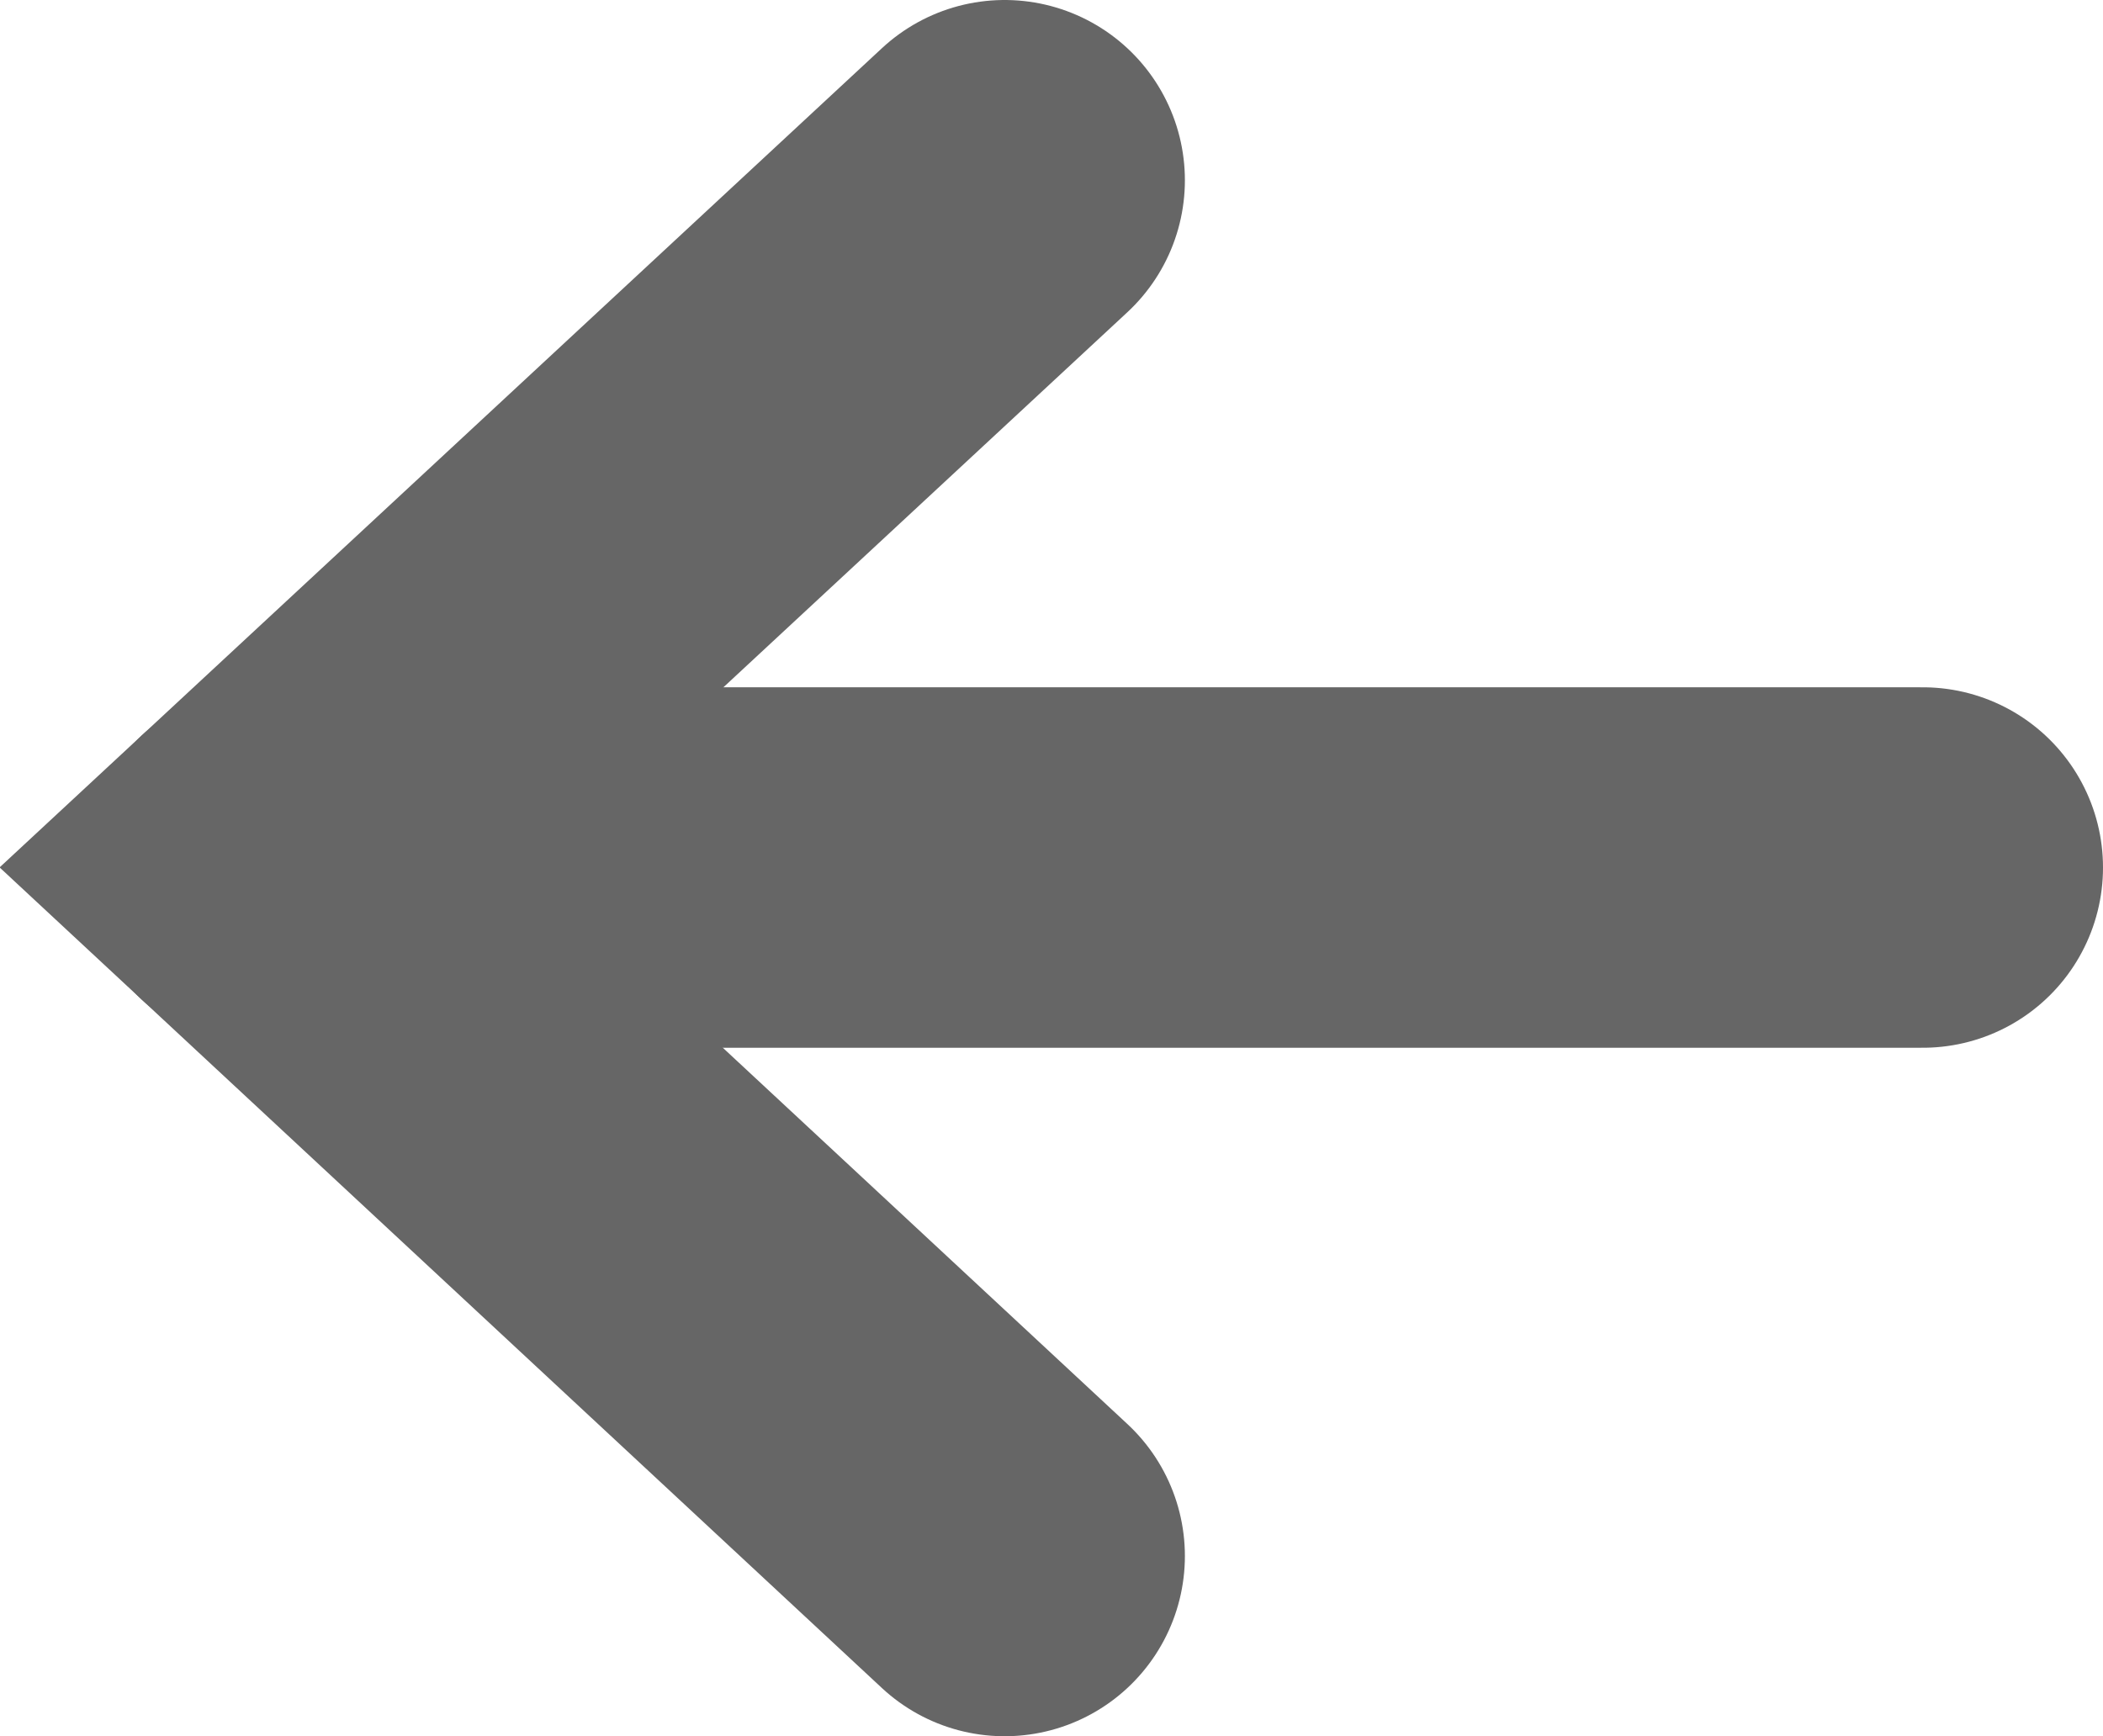
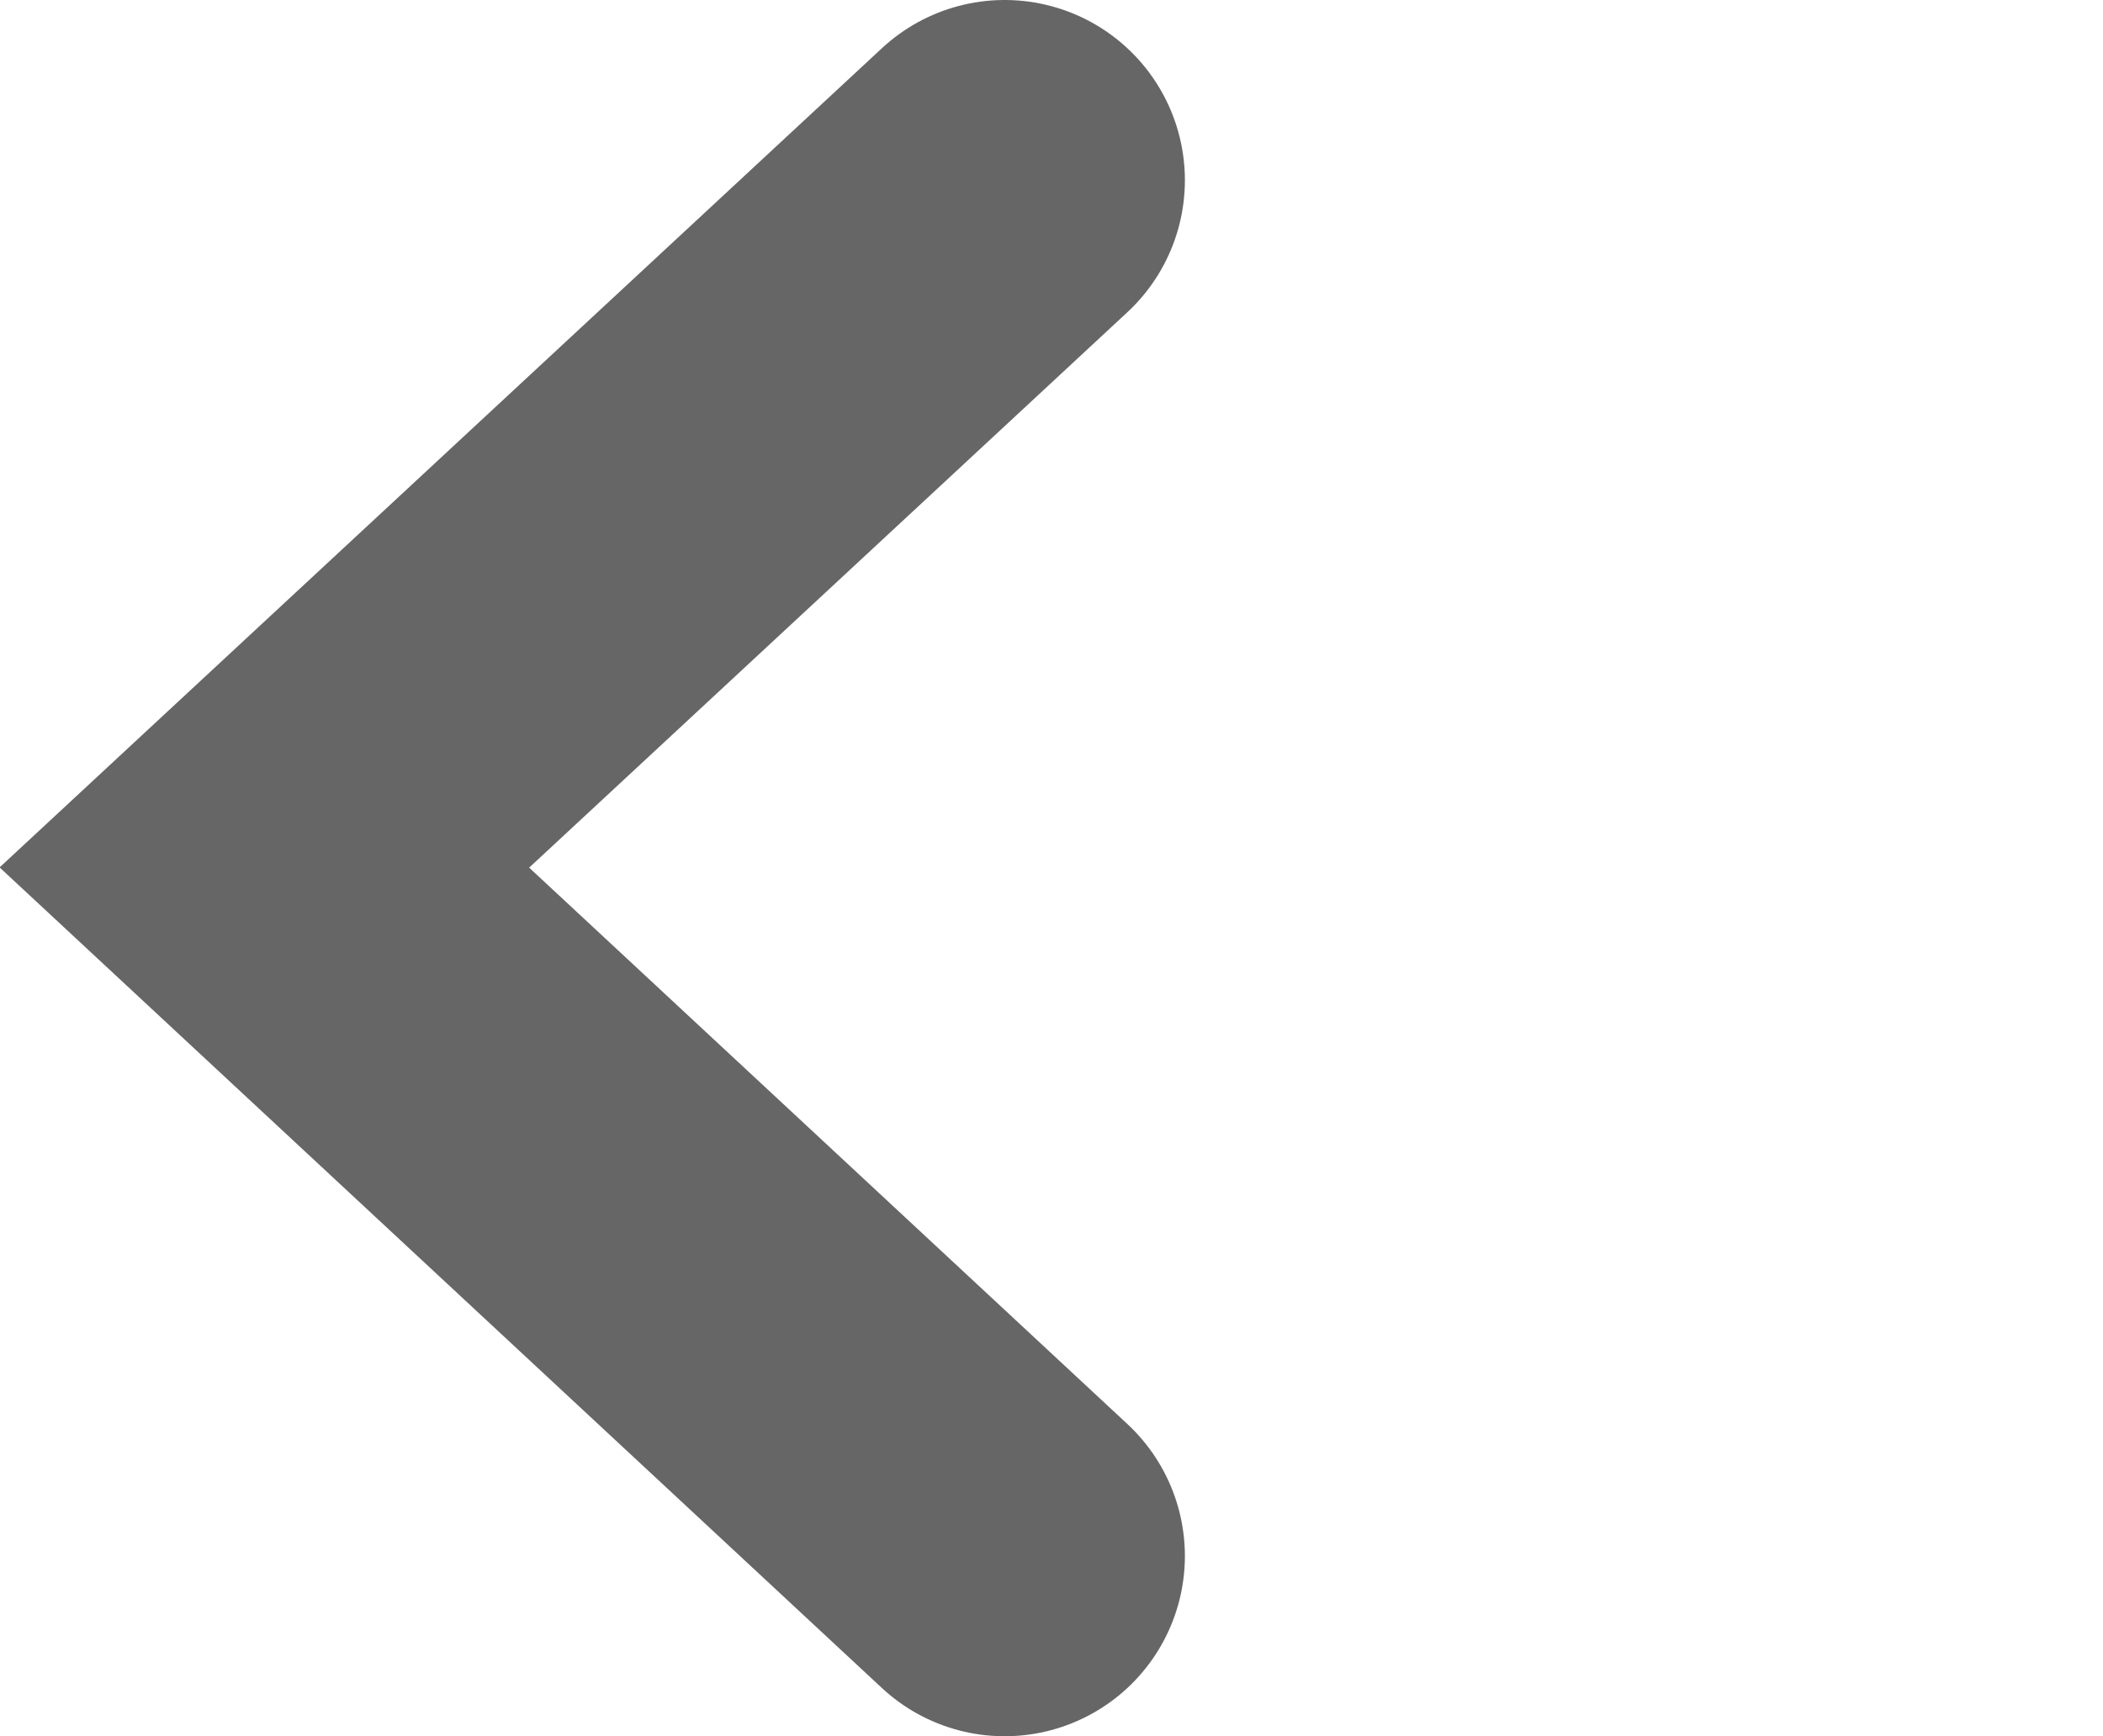
<svg xmlns="http://www.w3.org/2000/svg" id="Ebene_1" data-name="Ebene 1" viewBox="0 0 17.5 14.45">
  <defs>
    <style>.cls-1{fill:none;stroke:#666;stroke-linecap:round;stroke-width:3px;}</style>
  </defs>
-   <line class="cls-1" x1="16" y1="7.22" x2="2.2" y2="7.22" />
  <polyline class="cls-1" points="8.36 1.5 2.2 7.22 8.36 12.95" />
</svg>